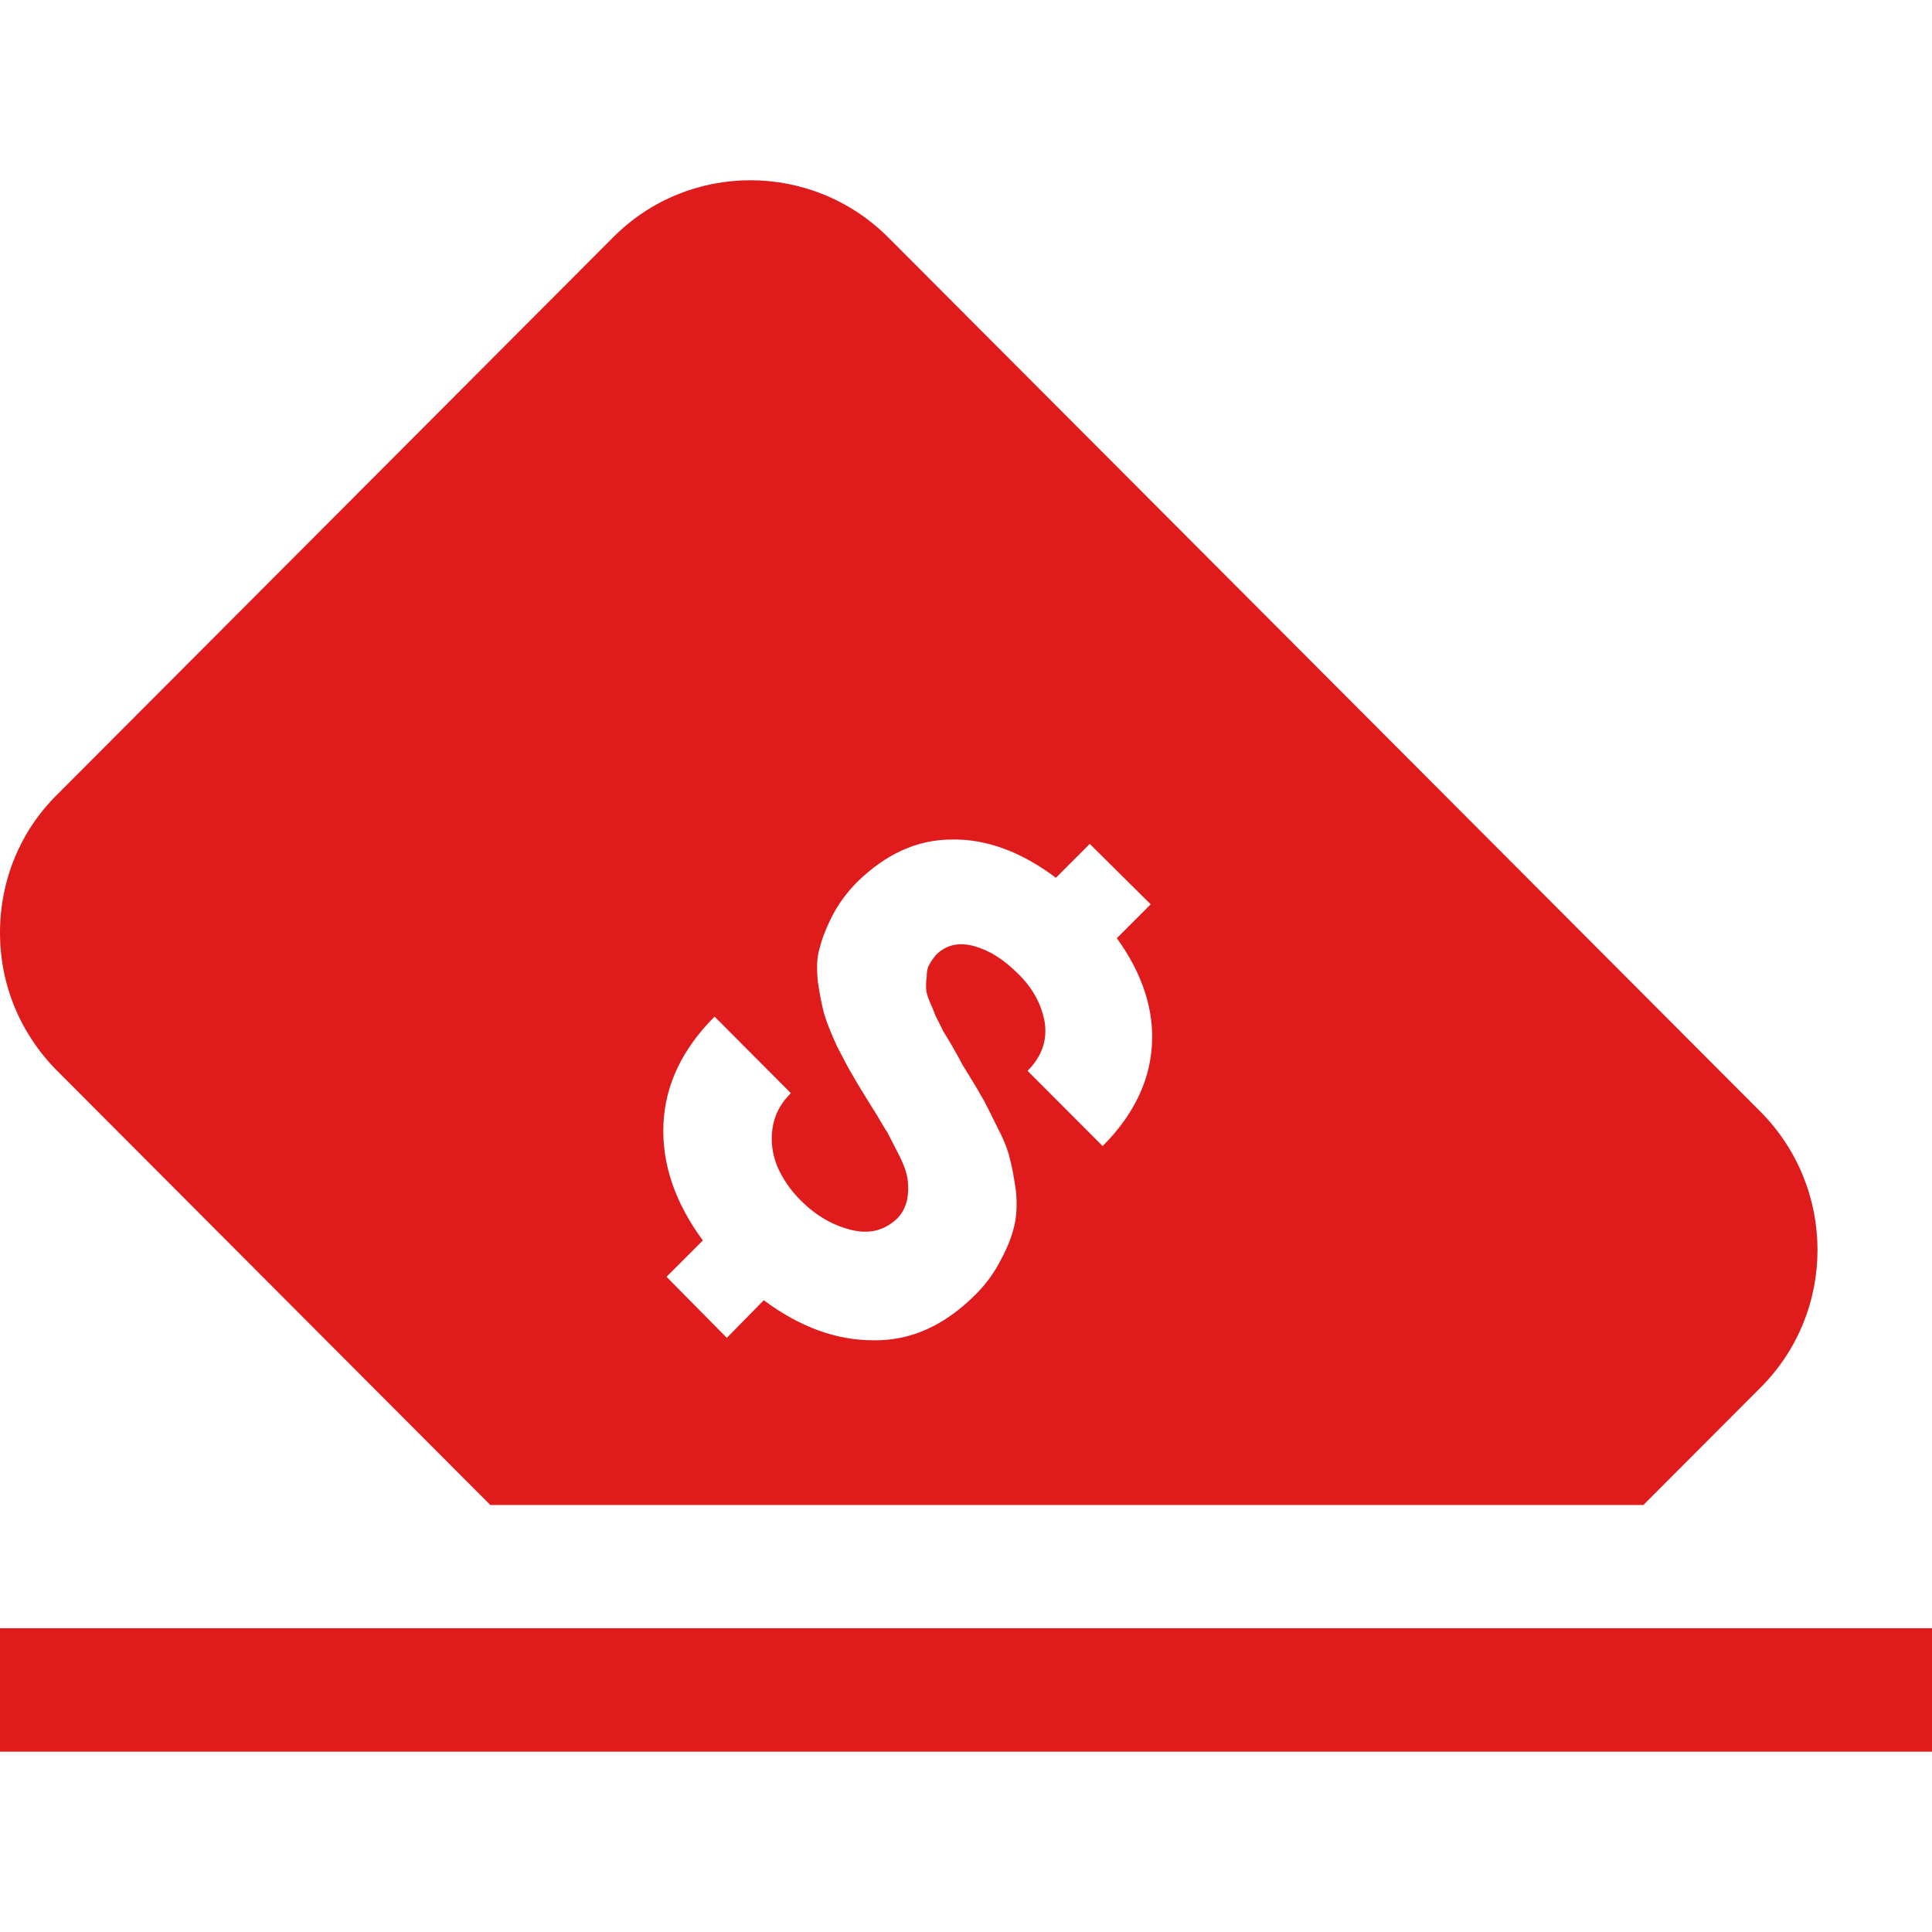
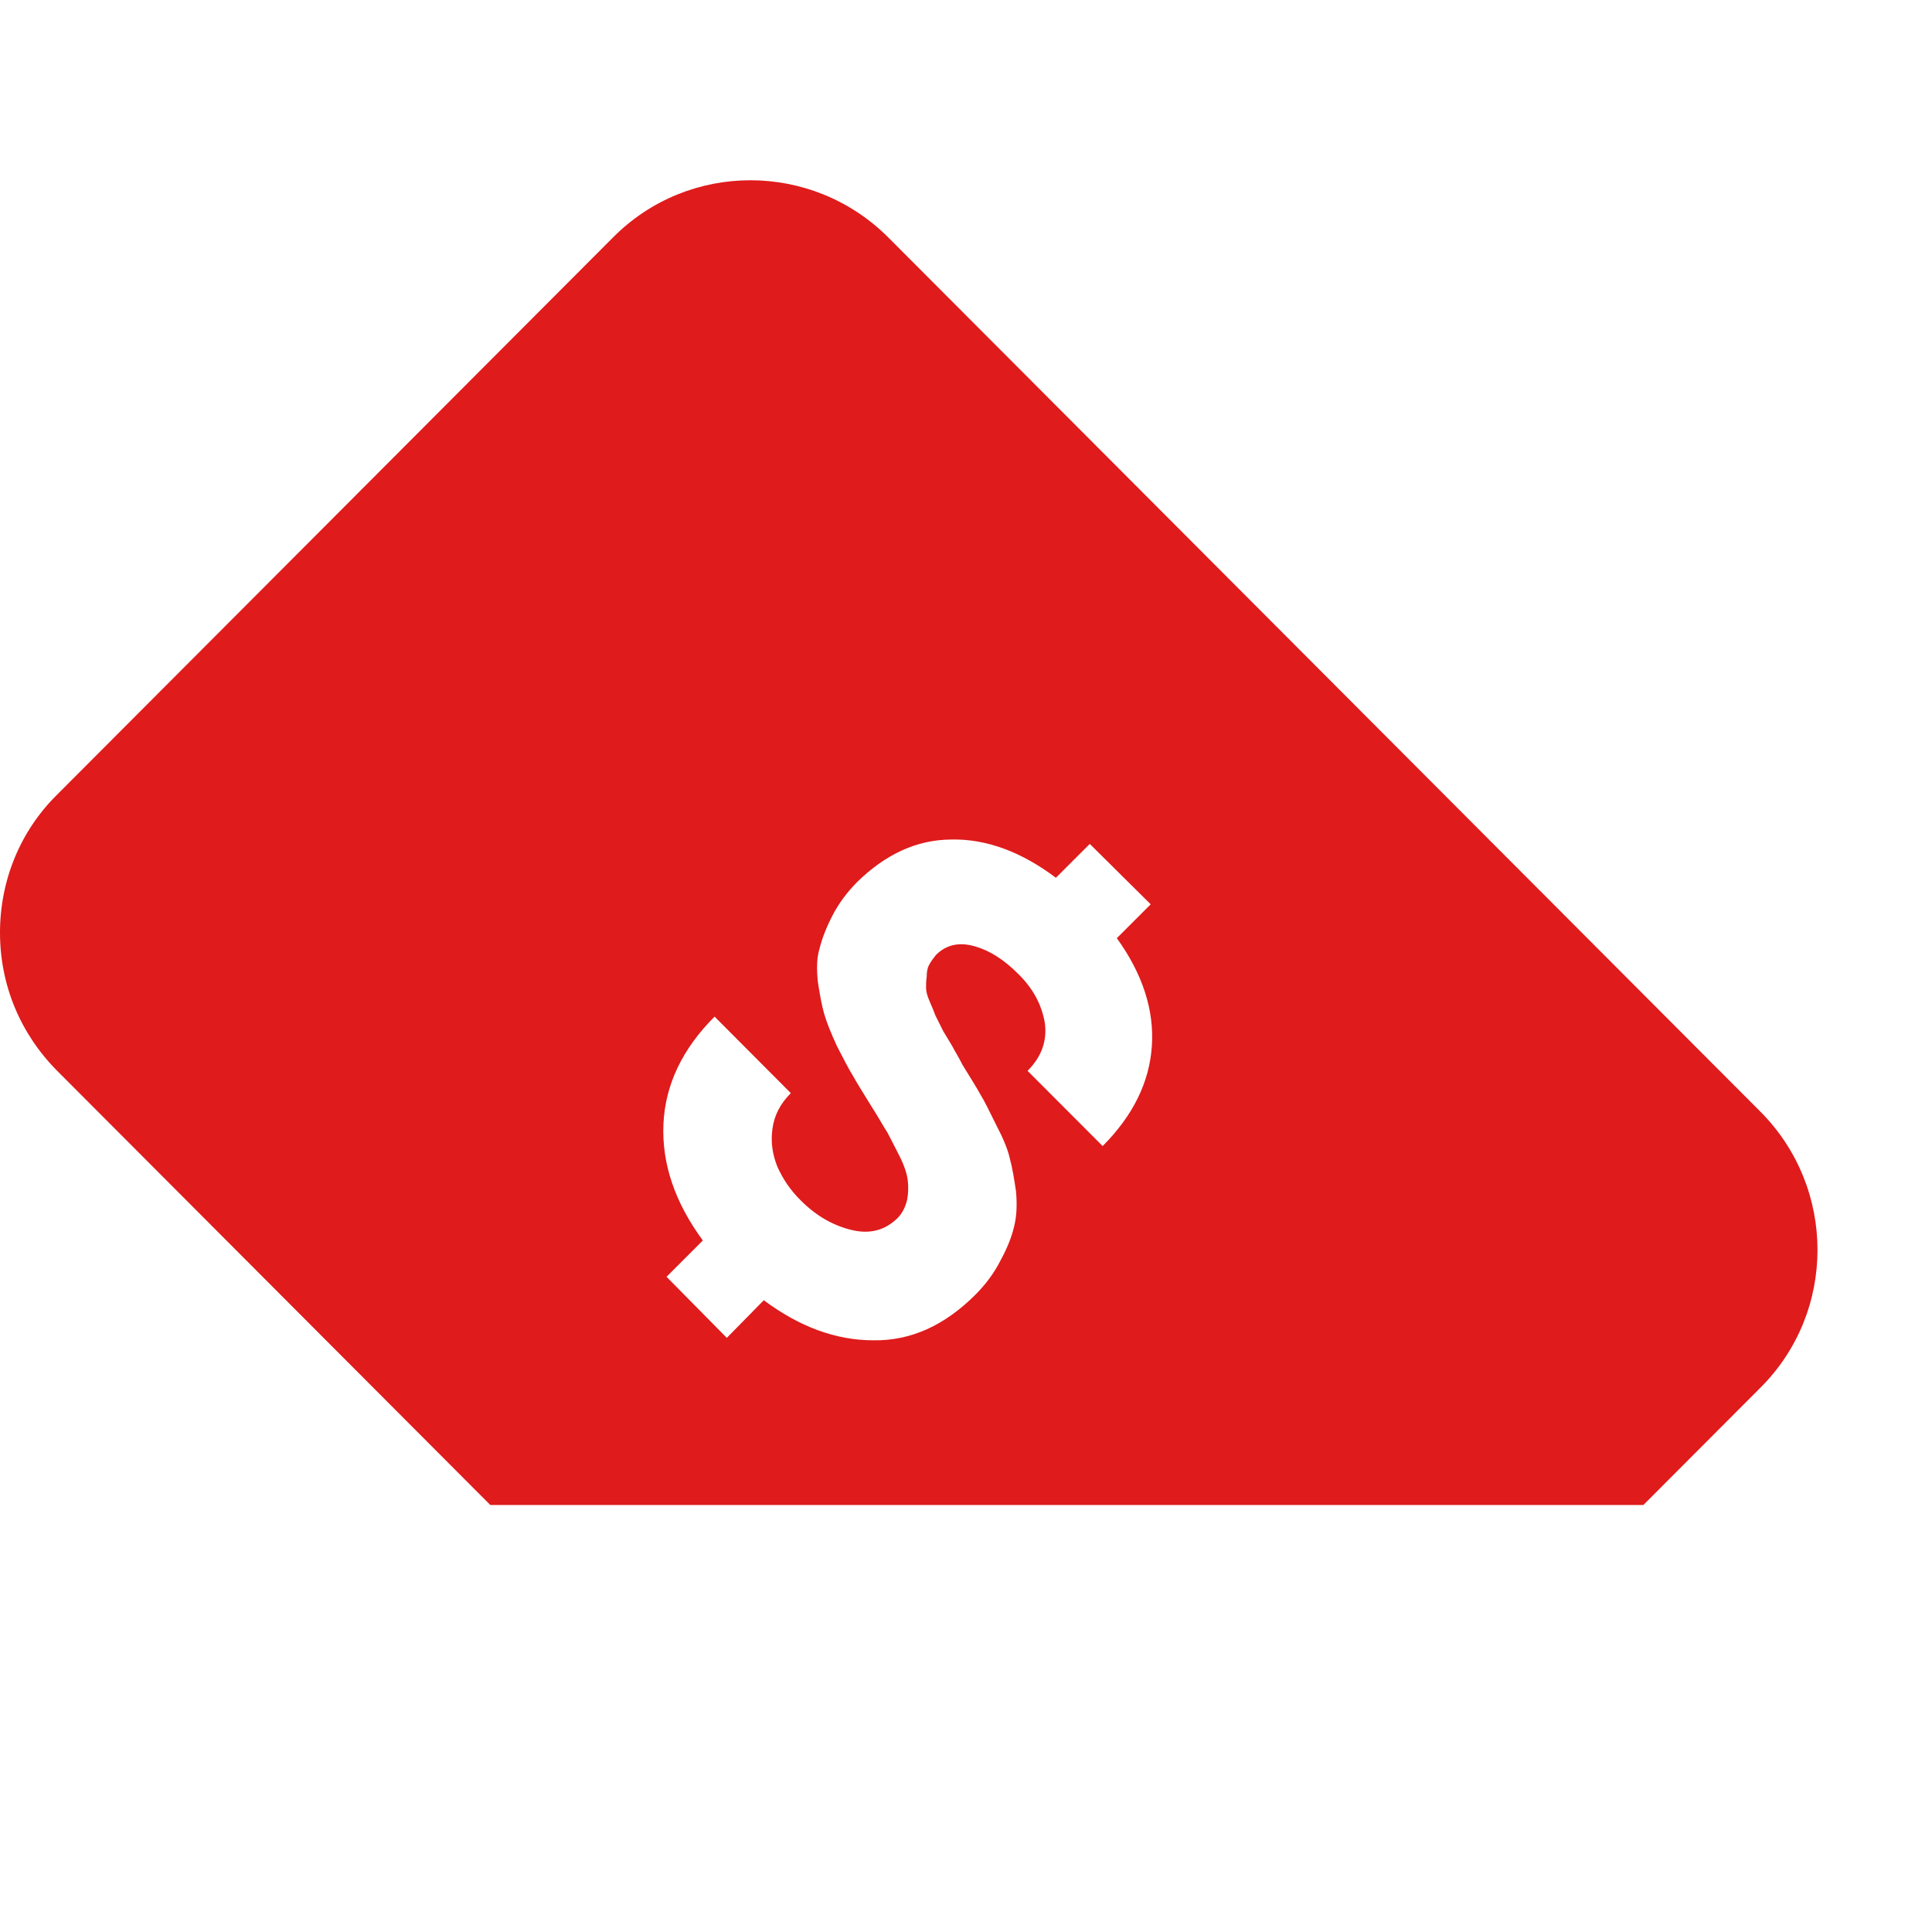
<svg xmlns="http://www.w3.org/2000/svg" id="_Слой_1" data-name="Слой 1" viewBox="0 0 150 150">
  <defs>
    <style>
      .cls-1 {
        fill: #df1b1c;
        stroke-width: 0px;
      }
    </style>
  </defs>
-   <rect class="cls-1" x="0" y="126.42" width="150" height="9.58" />
  <path class="cls-1" d="M136.67,86.3L68.98,18.45c-5.92-5.94-15.53-5.94-21.4,0L4.44,61.69C1.58,64.51,0,68.34,0,72.41s1.58,7.85,4.44,10.73l33.63,33.71h89.52l9.08-9.1c5.92-5.89,5.92-15.51,0-21.45ZM85.61,88.98l-5.83-5.84c1.1-1.1,1.53-2.35,1.34-3.73-.24-1.39-.91-2.68-2.1-3.83-1.05-1.05-2.15-1.77-3.34-2.11s-2.2-.14-3.01.67c-.19.24-.38.48-.53.77-.14.24-.19.57-.19.91-.05.34-.05.62-.05.91,0,.24.1.62.29,1.05.19.43.33.77.43,1.05.14.29.33.67.62,1.24.33.53.57.96.72,1.2.14.29.43.72.76,1.39.62,1.01,1.1,1.77,1.39,2.3.33.53.72,1.34,1.24,2.39.53,1.01.91,1.92,1.05,2.59.19.67.33,1.53.48,2.54.1,1.05.05,1.96-.14,2.73-.19.81-.53,1.68-1.05,2.63-.48.96-1.15,1.87-1.96,2.68-2.39,2.39-5.02,3.59-7.93,3.54-2.91,0-5.73-1.05-8.5-3.11l-2.87,2.92-4.68-4.74,2.82-2.82c-2.15-2.92-3.2-5.94-3.06-9.05.14-3.06,1.48-5.84,3.97-8.33l5.92,5.94c-.81.81-1.29,1.72-1.43,2.78-.14,1.01,0,1.96.38,2.92.43.96,1,1.82,1.82,2.63,1.19,1.2,2.53,1.96,3.97,2.3,1.43.34,2.58,0,3.53-.91.38-.38.62-.86.76-1.44.1-.53.1-1.01.05-1.48-.05-.48-.24-1.1-.62-1.87-.38-.77-.72-1.39-.96-1.87-.29-.43-.67-1.15-1.29-2.11-.62-1.01-1.1-1.77-1.39-2.3-.33-.53-.72-1.29-1.24-2.3-.48-1.05-.81-1.87-1-2.54-.19-.67-.33-1.48-.48-2.44-.1-1.01-.1-1.87.14-2.63.19-.77.53-1.63,1-2.54s1.1-1.77,1.91-2.59c2.2-2.15,4.63-3.3,7.36-3.3,2.68-.05,5.4.96,8.07,2.97l2.63-2.63,4.73,4.69-2.63,2.63c2.01,2.78,2.91,5.6,2.72,8.38-.19,2.83-1.48,5.41-3.82,7.76Z" />
</svg>